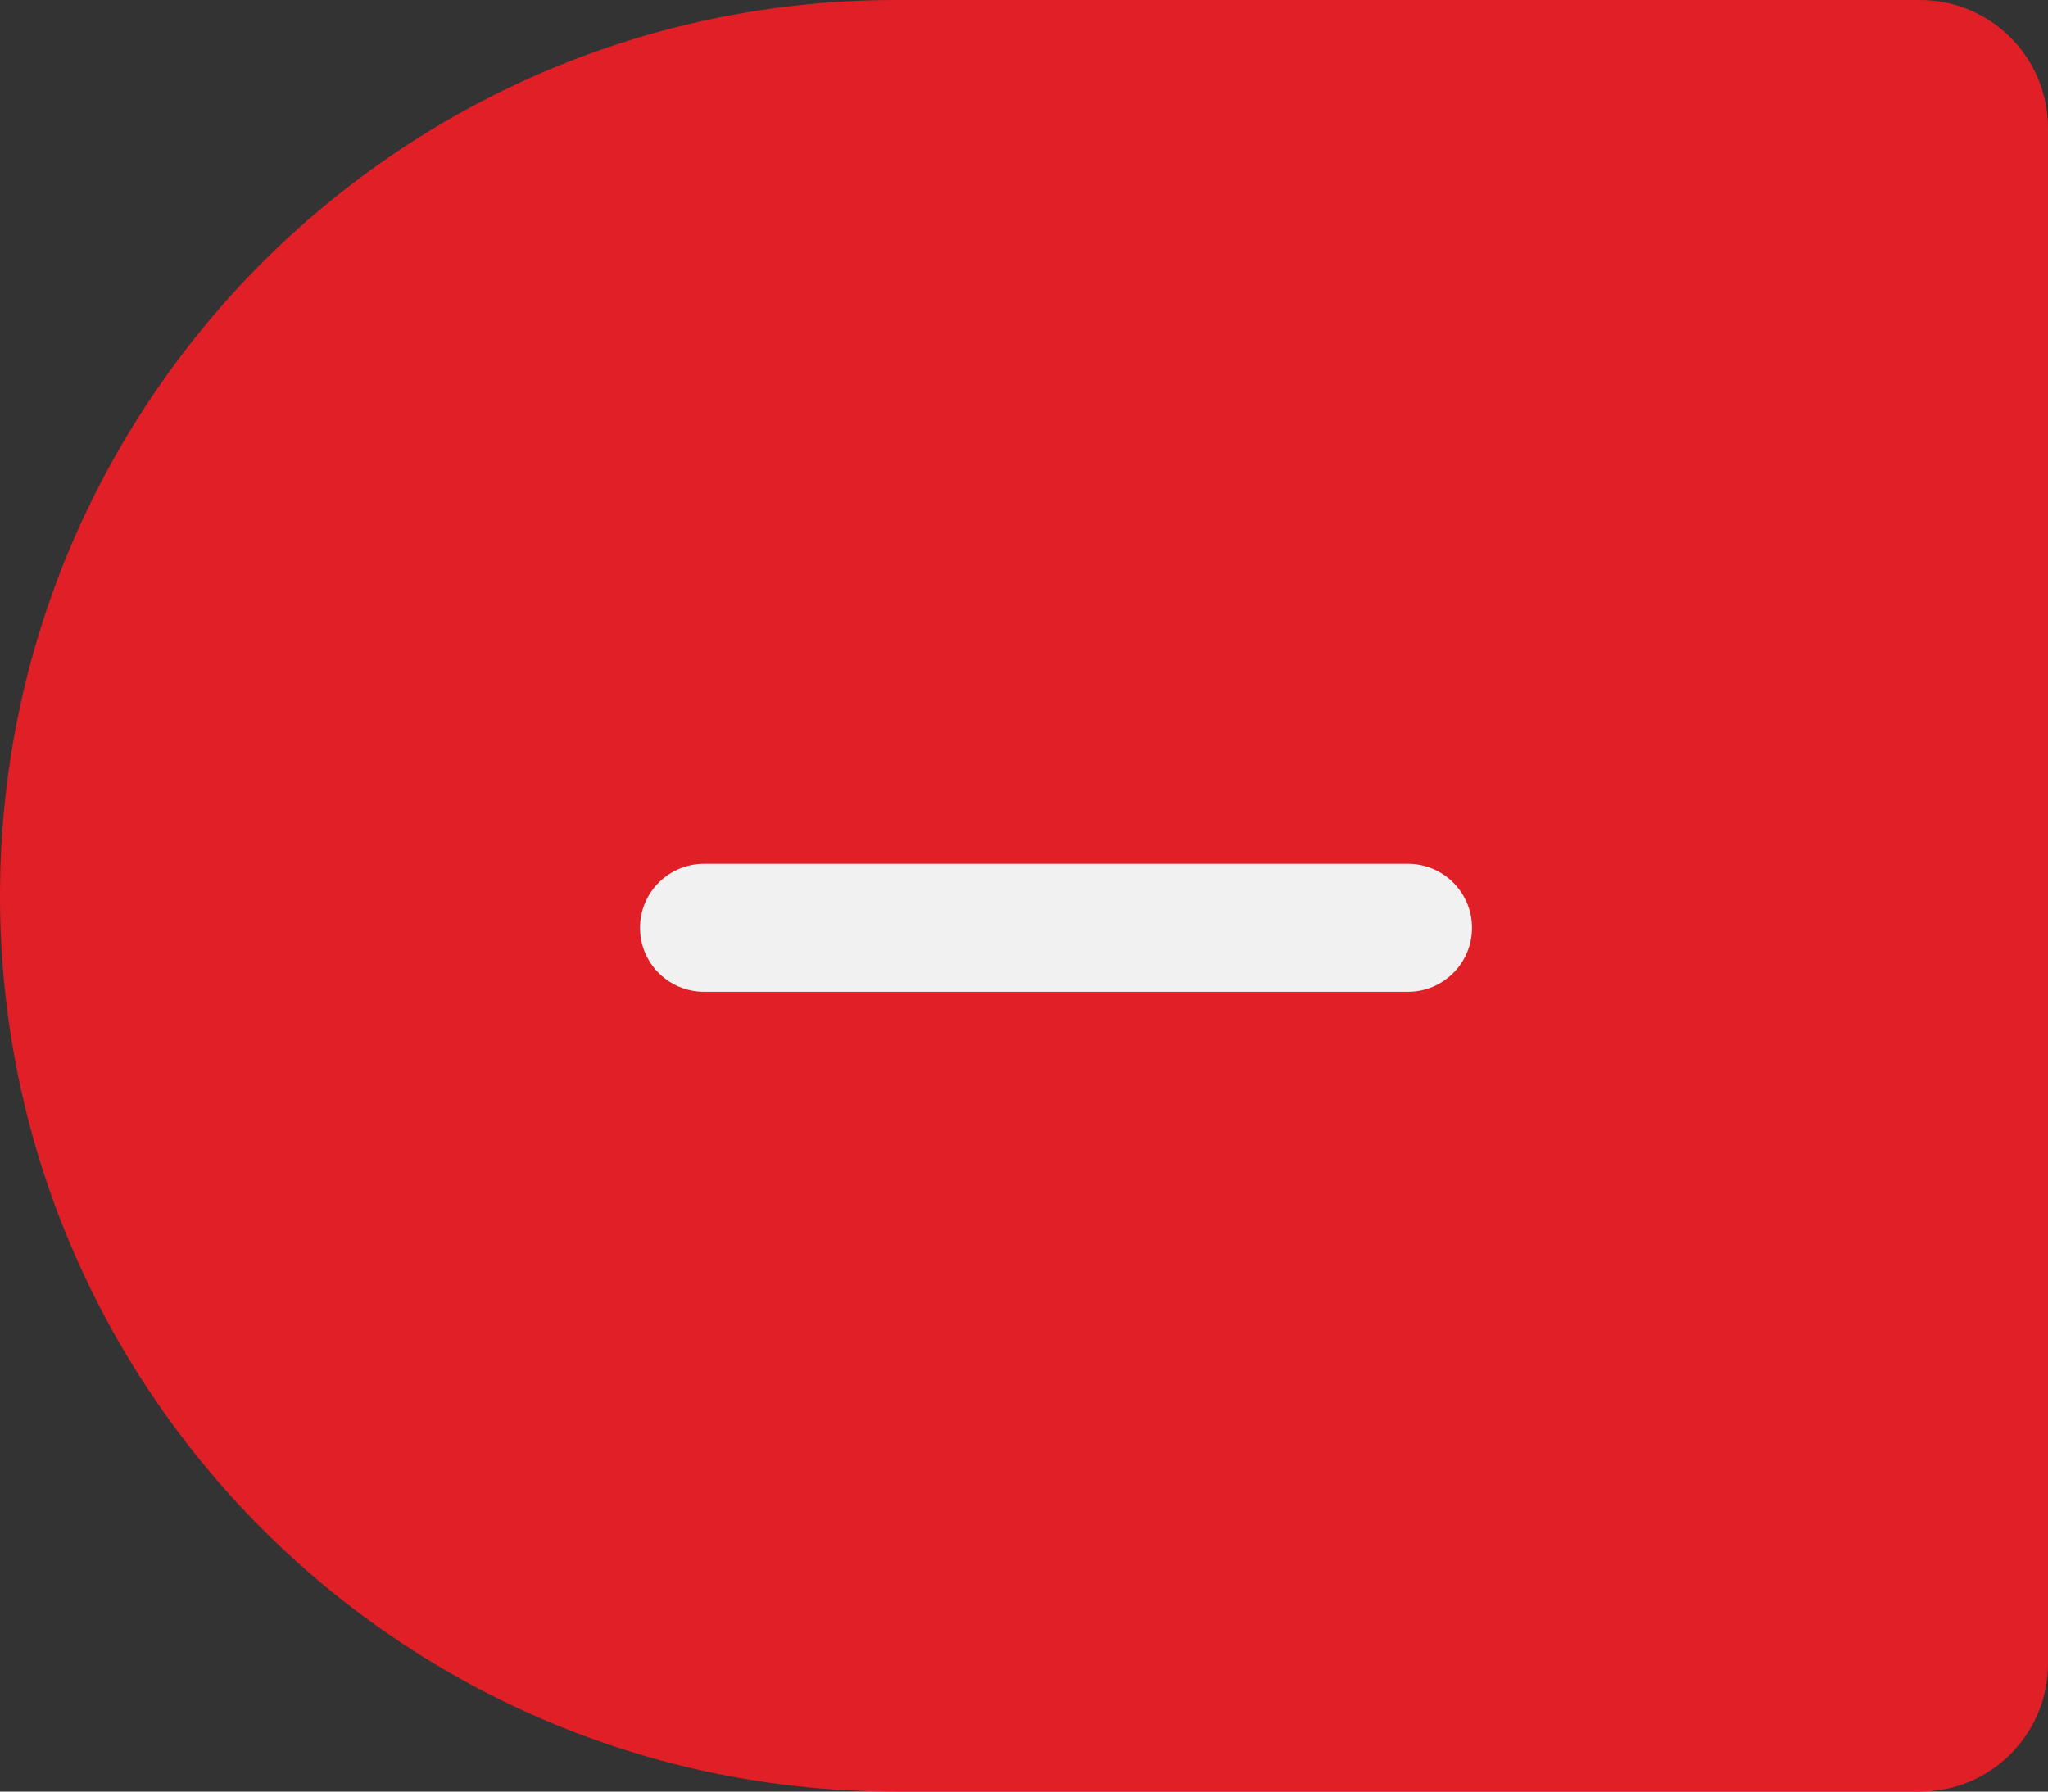
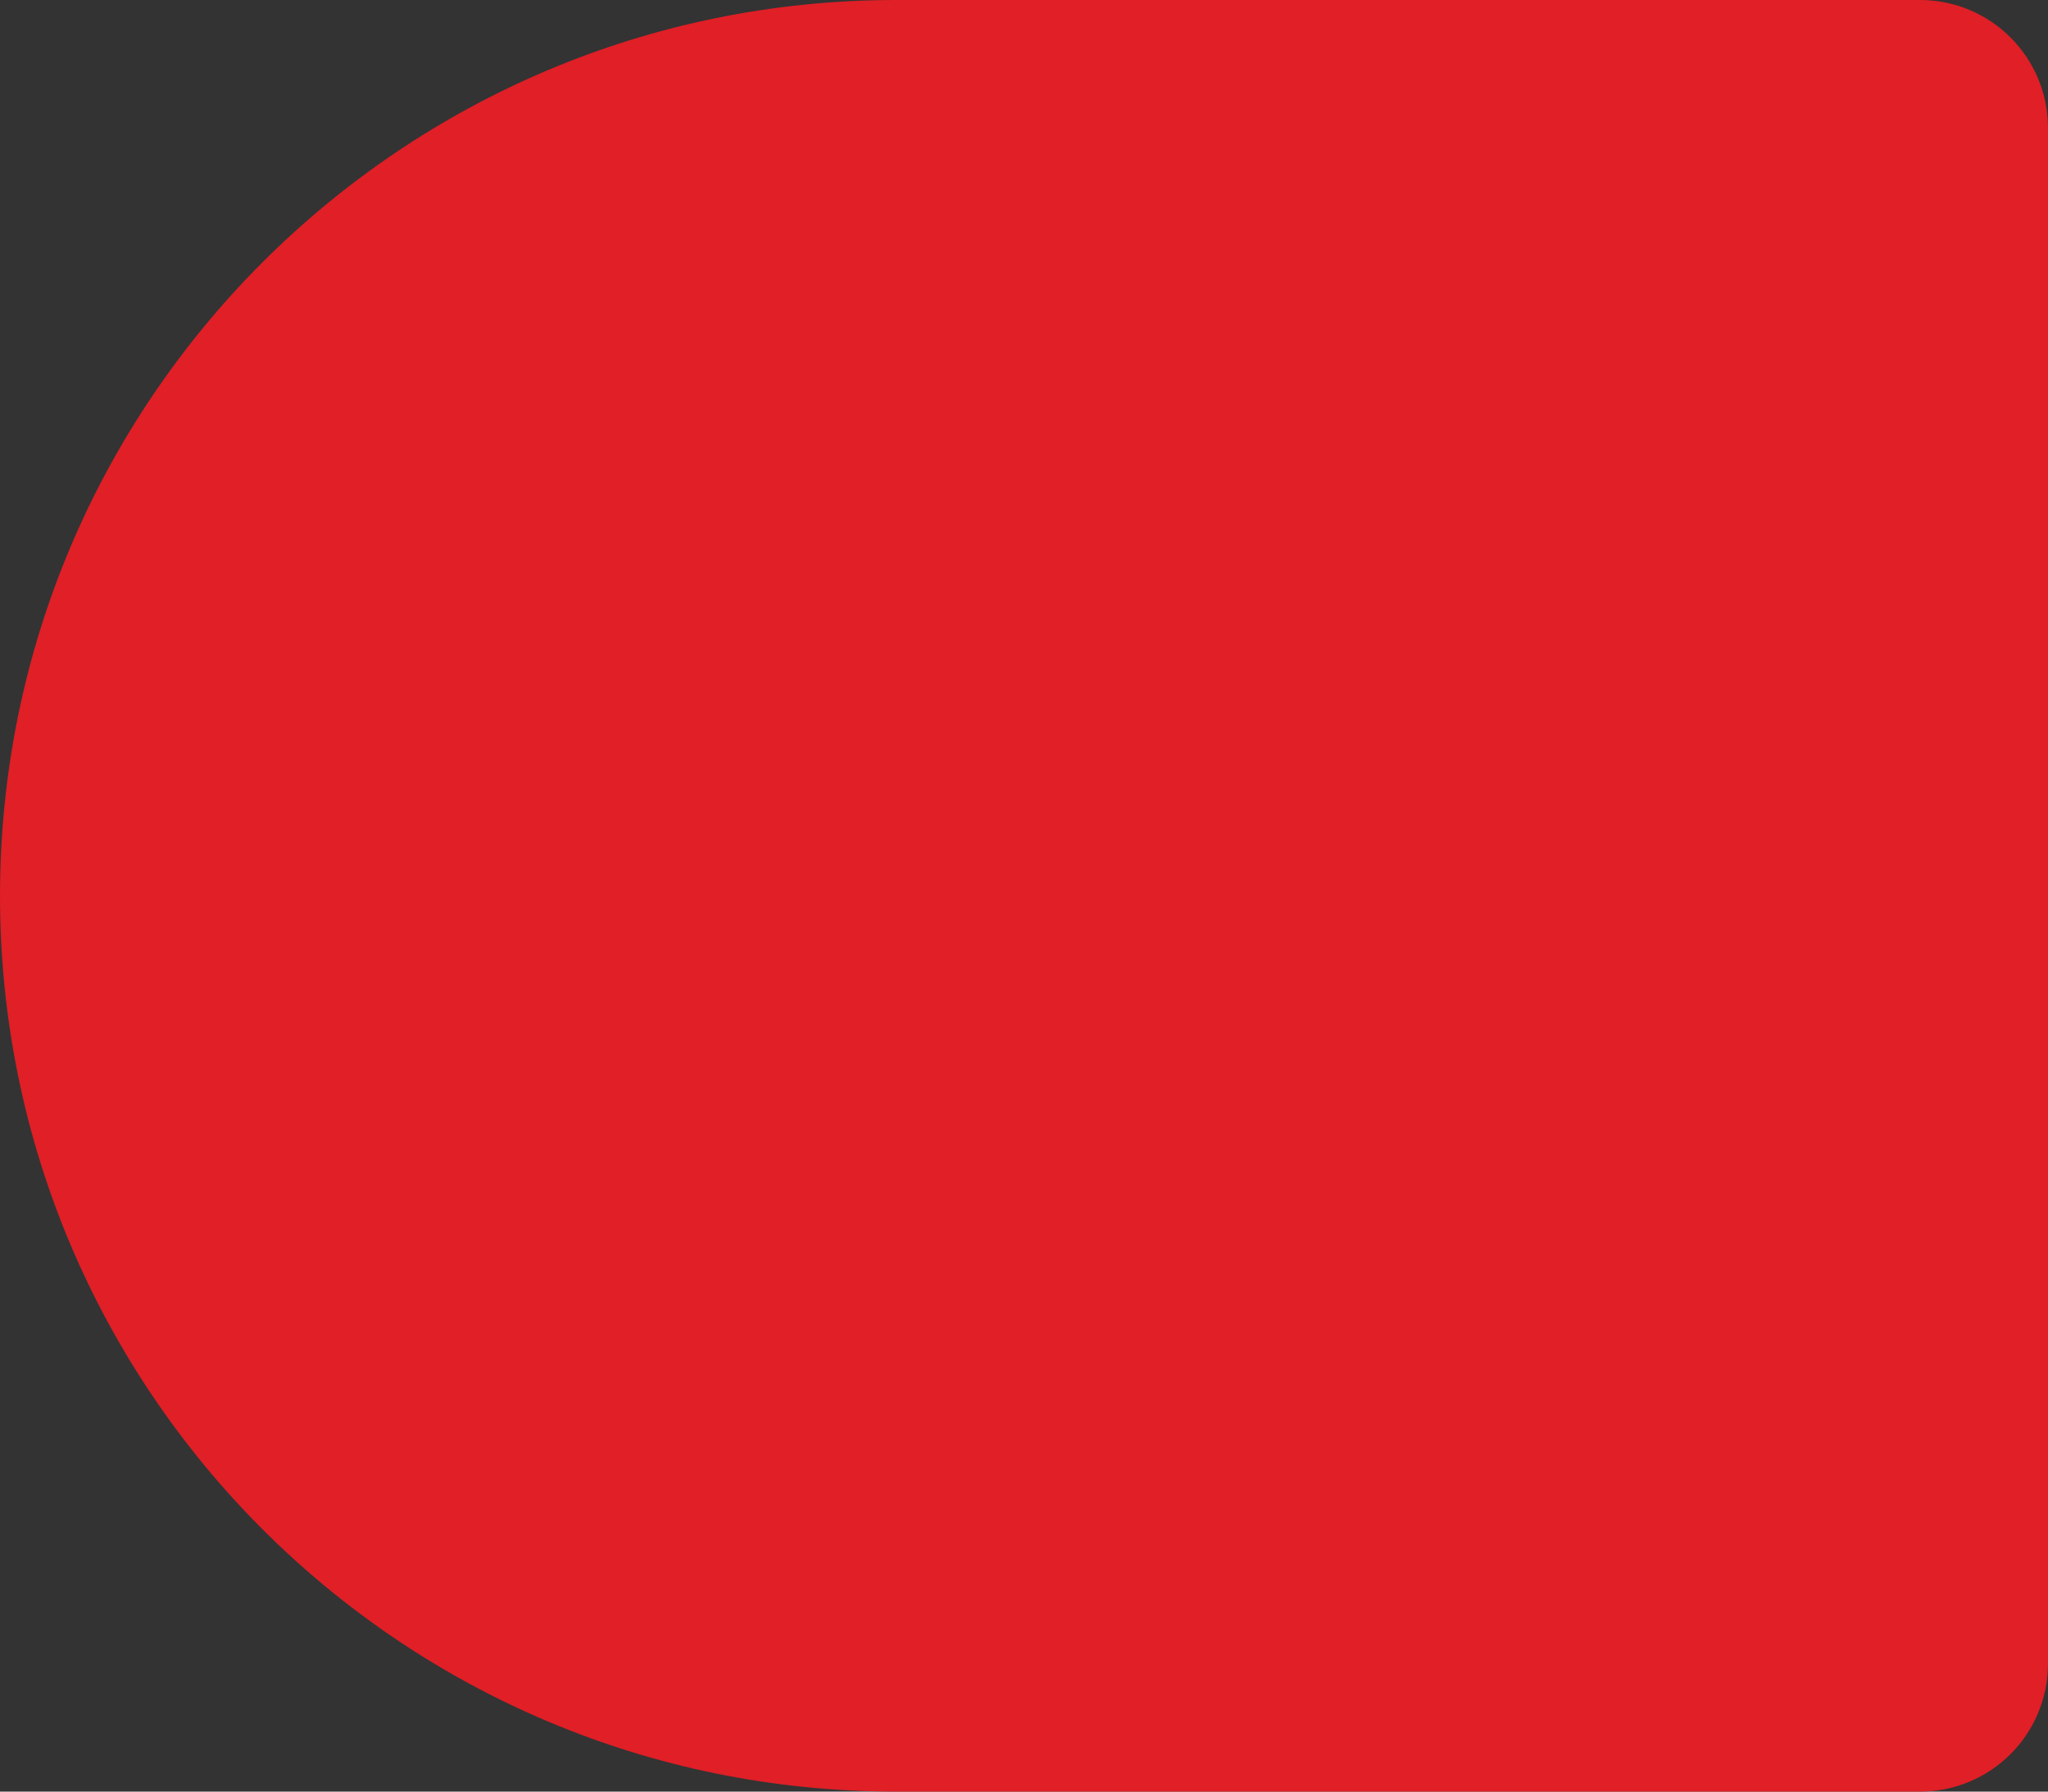
<svg xmlns="http://www.w3.org/2000/svg" width="32" height="28" viewBox="0 0 32 28" fill="none">
  <rect x="0" y="0" width="32" height="28" fill="#333333" stroke="none" />
  <path d="M0 14C0 6.268 6.268 0 14 0H30C31.105 0 32 0.895 32 2V26C32 27.105 31.105 28 30 28H14C6.268 28 0 21.732 0 14Z" fill="#E01F26" />
-   <path d="M15.5 13.5H11C10.448 13.5 10 13.948 10 14.5C10 15.052 10.448 15.5 11 15.5L15.5 15.5H17.5L22 15.5C22.552 15.5 23 15.052 23 14.5C23 13.948 22.552 13.5 22 13.5H17.5H15.5Z" fill="#F2F1F1" />
</svg>